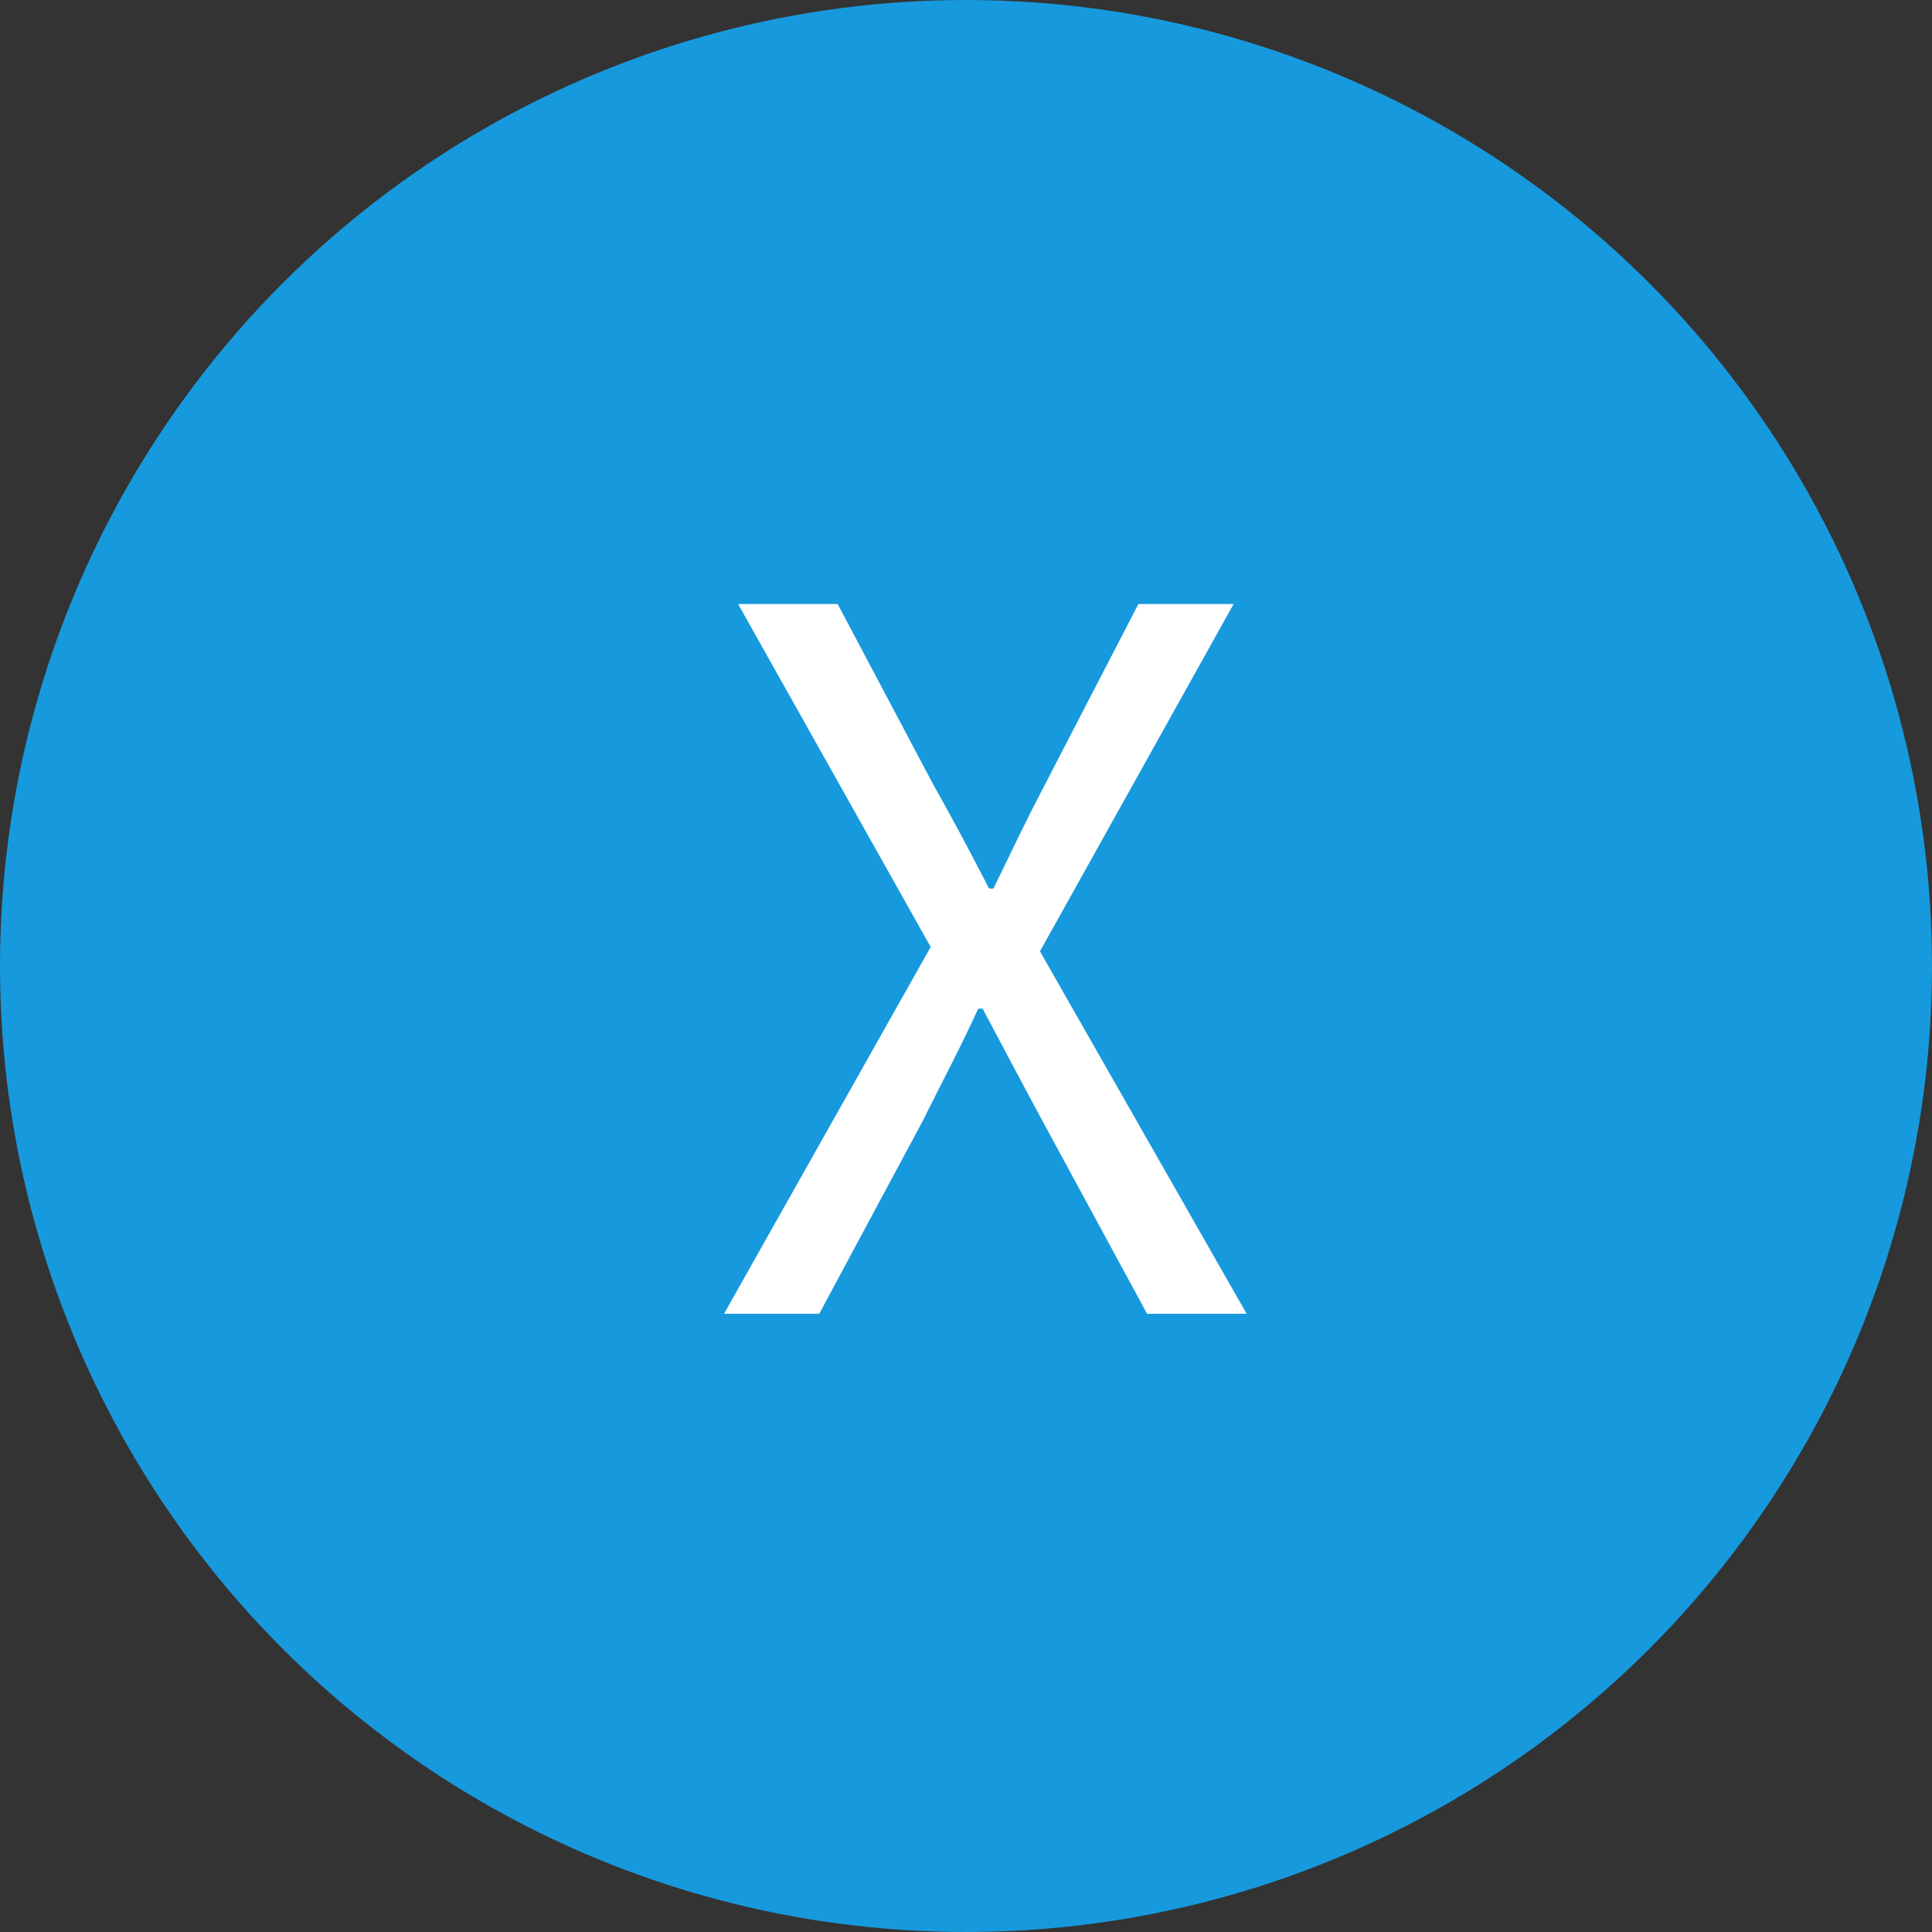
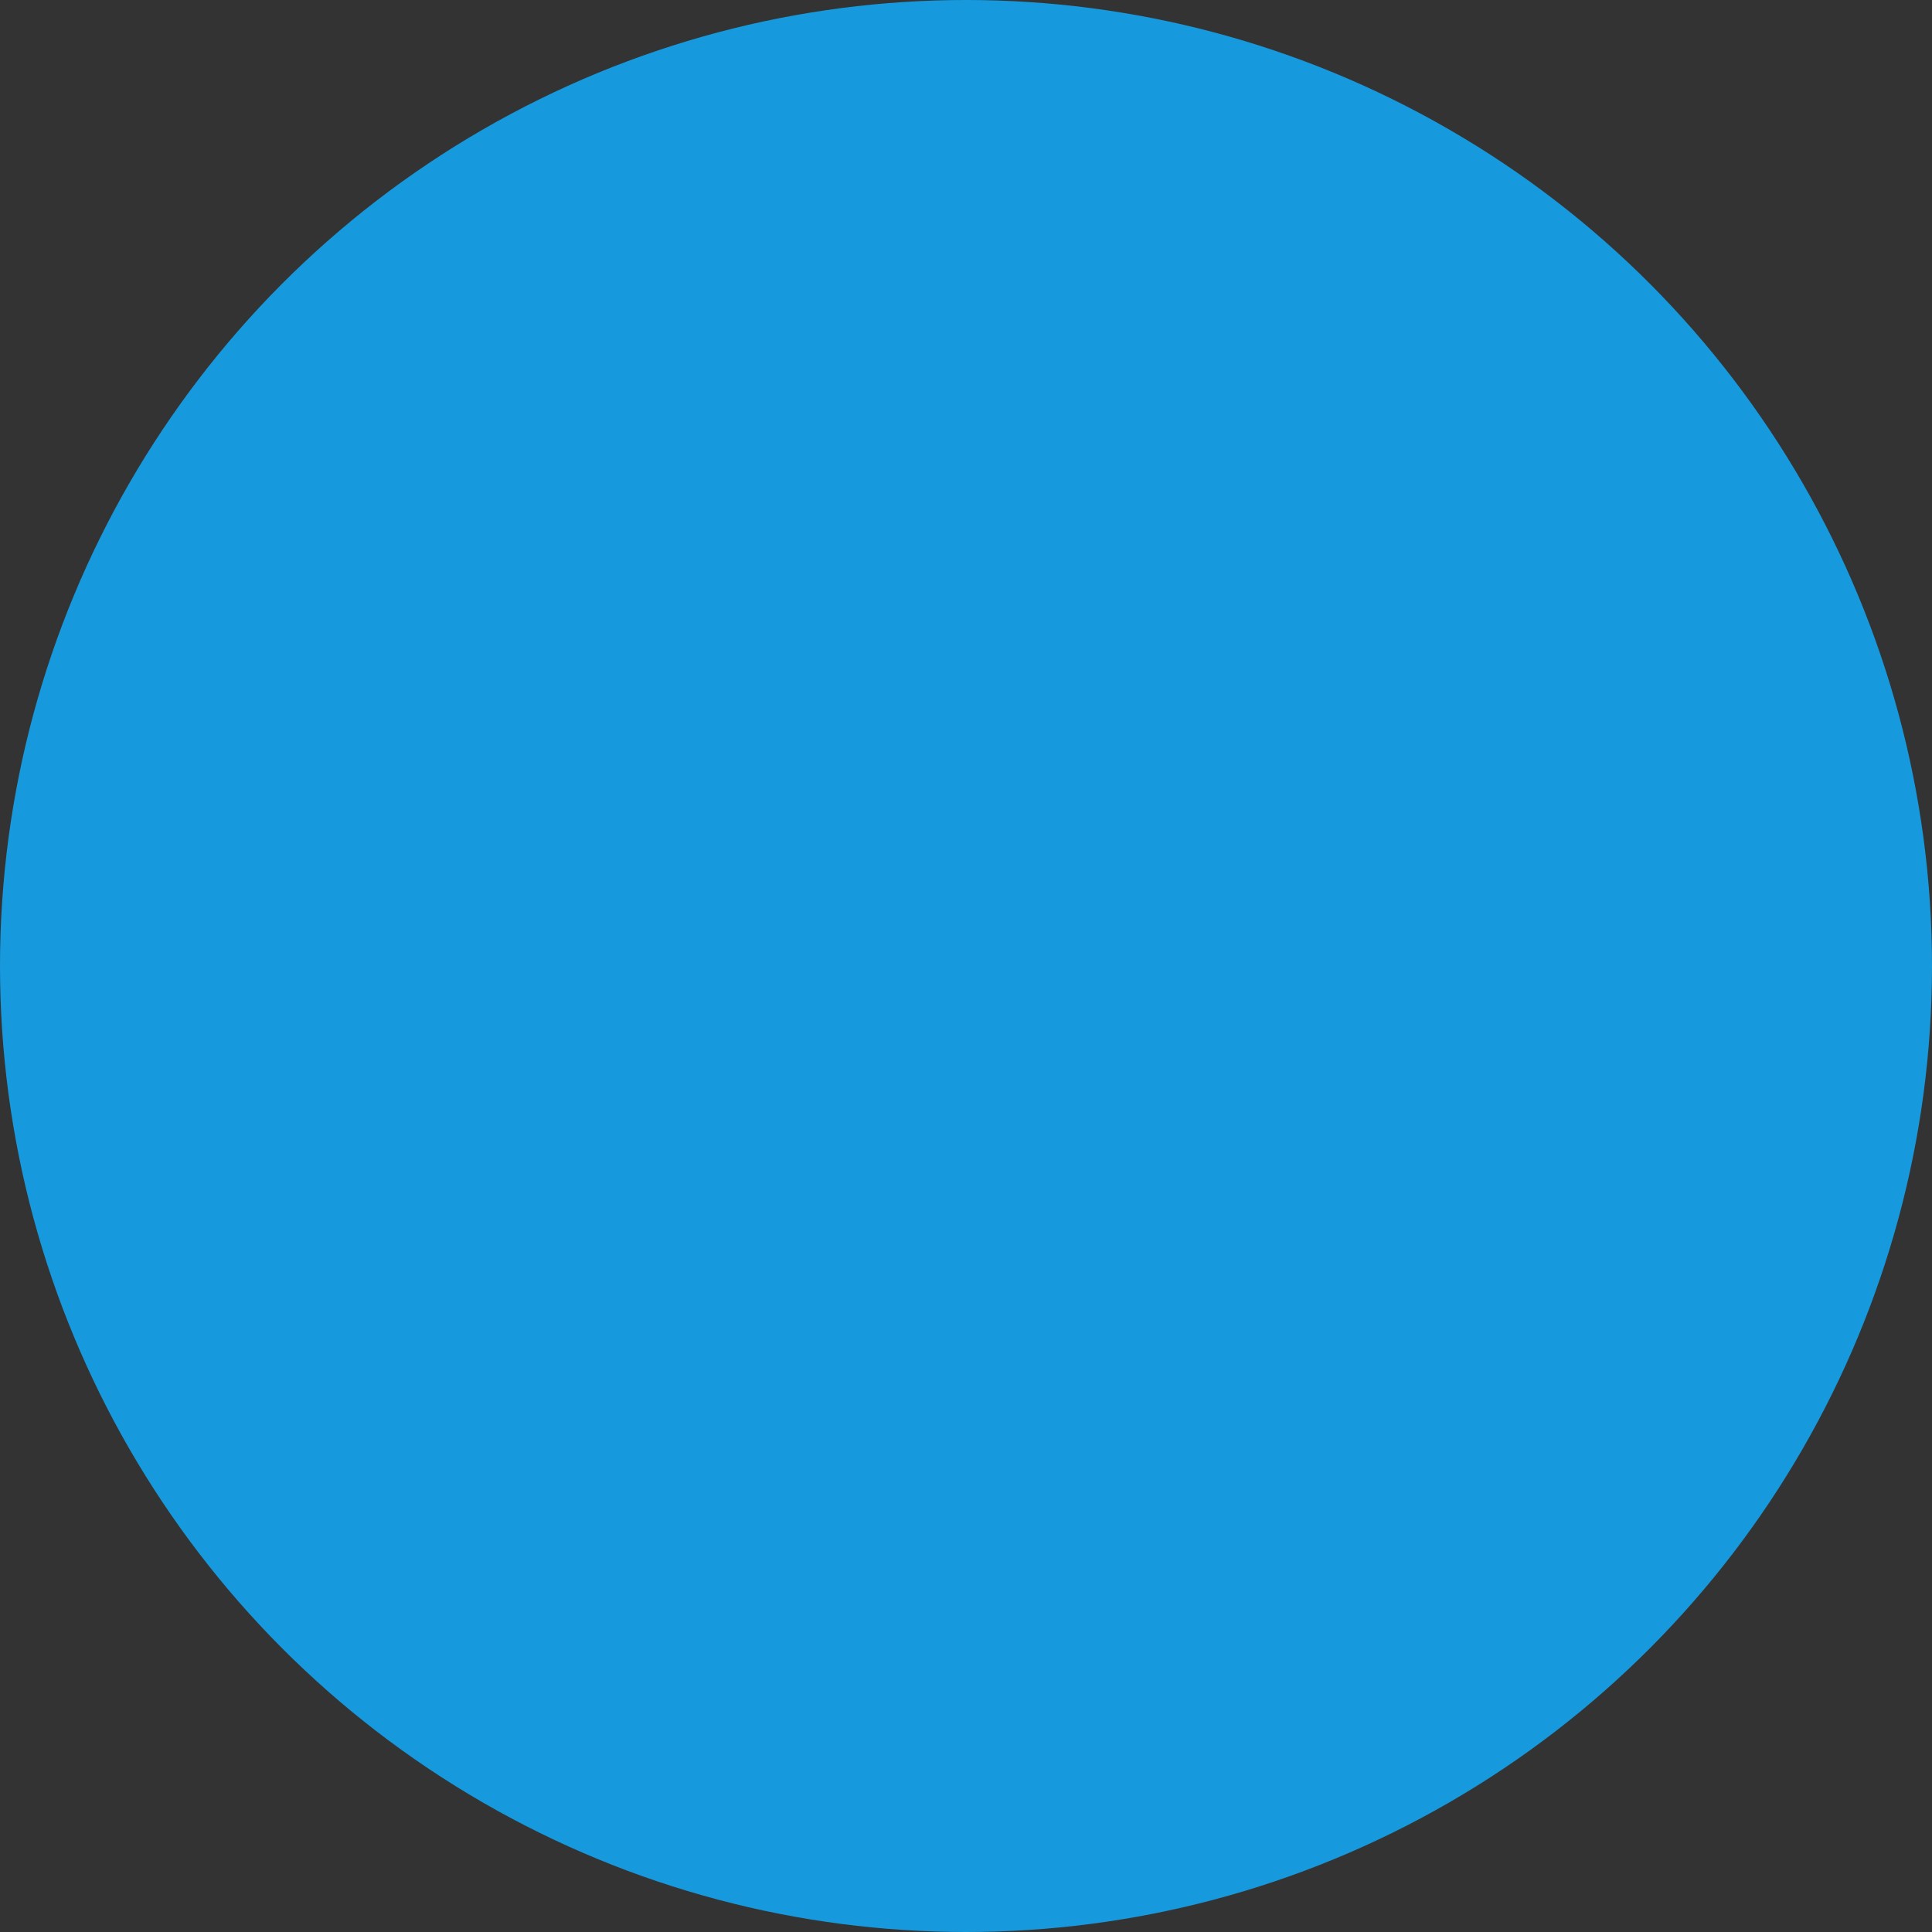
<svg xmlns="http://www.w3.org/2000/svg" width="50px" height="50px" viewBox="0 0 50 50" version="1.1">
  <rect x="0" y="0" width="50" height="50" fill="#333333" stroke="none" />
  <title>A6E03AF2-7FEF-4896-851D-FA2FB4E52E58</title>
  <desc>Created with sketchtool.</desc>
  <defs />
  <g id="Page-1" stroke="none" stroke-width="1" fill="none" fill-rule="evenodd">
    <g id="Letters" transform="translate(-273, -185)">
      <g id="X" transform="translate(273, 185)">
        <circle id="Oval-1" fill="#1799DD" cx="25" cy="25" r="25" />
-         <path d="M24.086,24.508 L19.102,15.632 L21.678,15.632 L24.17,20.336 C24.413,20.765 24.641,21.181 24.856,21.582 C25.071,21.983 25.318,22.455 25.598,22.996 L25.71,22.996 C25.971,22.455 26.2,21.983 26.396,21.582 C26.592,21.181 26.802,20.765 27.026,20.336 L29.462,15.632 L31.926,15.632 L26.914,24.62 L32.262,34 L29.686,34 L26.998,29.044 C26.755,28.596 26.508,28.134 26.256,27.658 C26.004,27.182 25.729,26.664 25.43,26.104 L25.318,26.104 C25.057,26.664 24.805,27.182 24.562,27.658 C24.319,28.134 24.086,28.596 23.862,29.044 L21.202,34 L18.738,34 L24.086,24.508 Z" fill="#FFFFFF" />
      </g>
    </g>
  </g>
</svg>